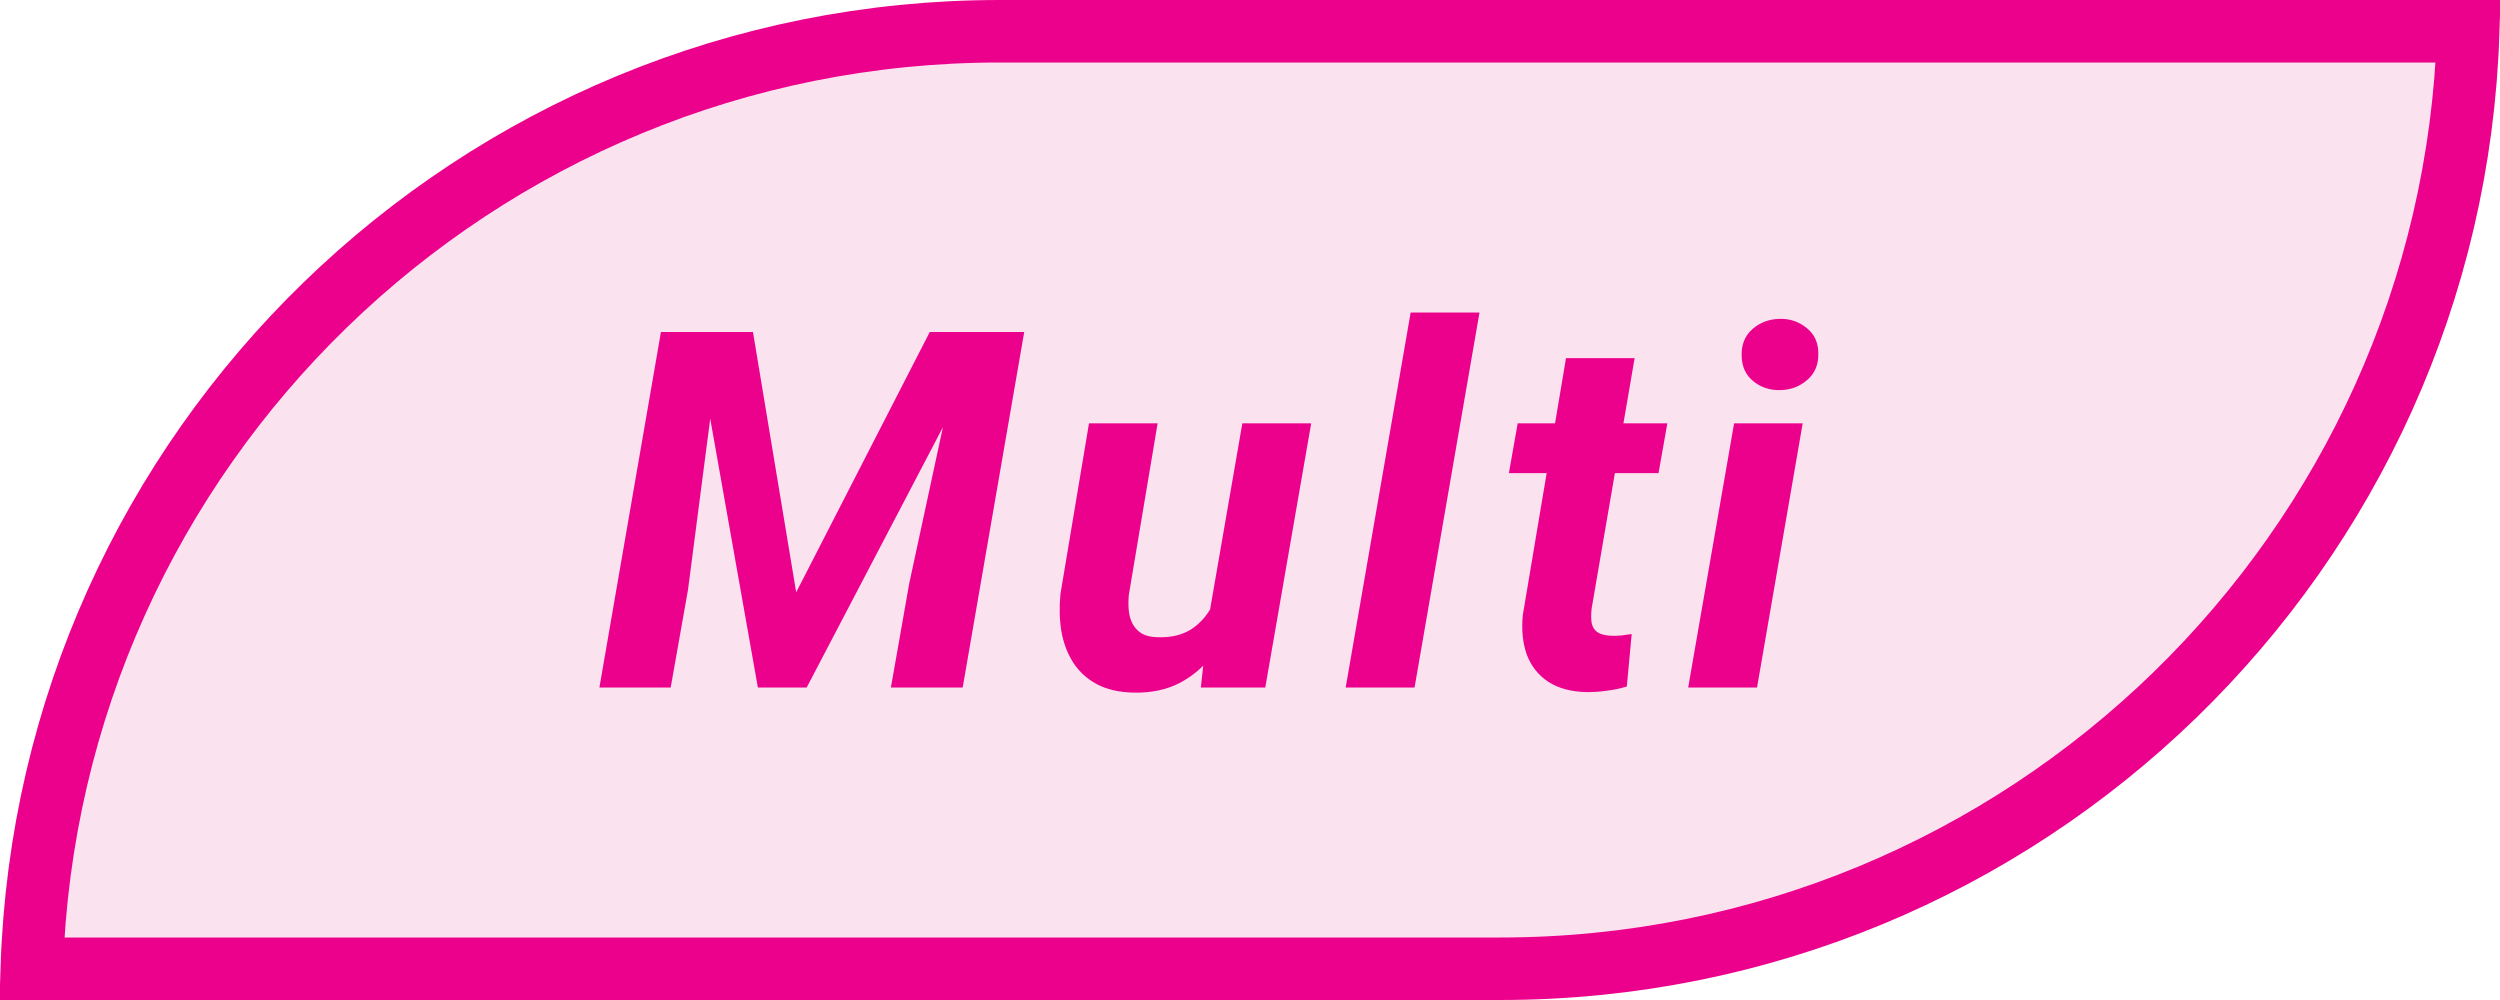
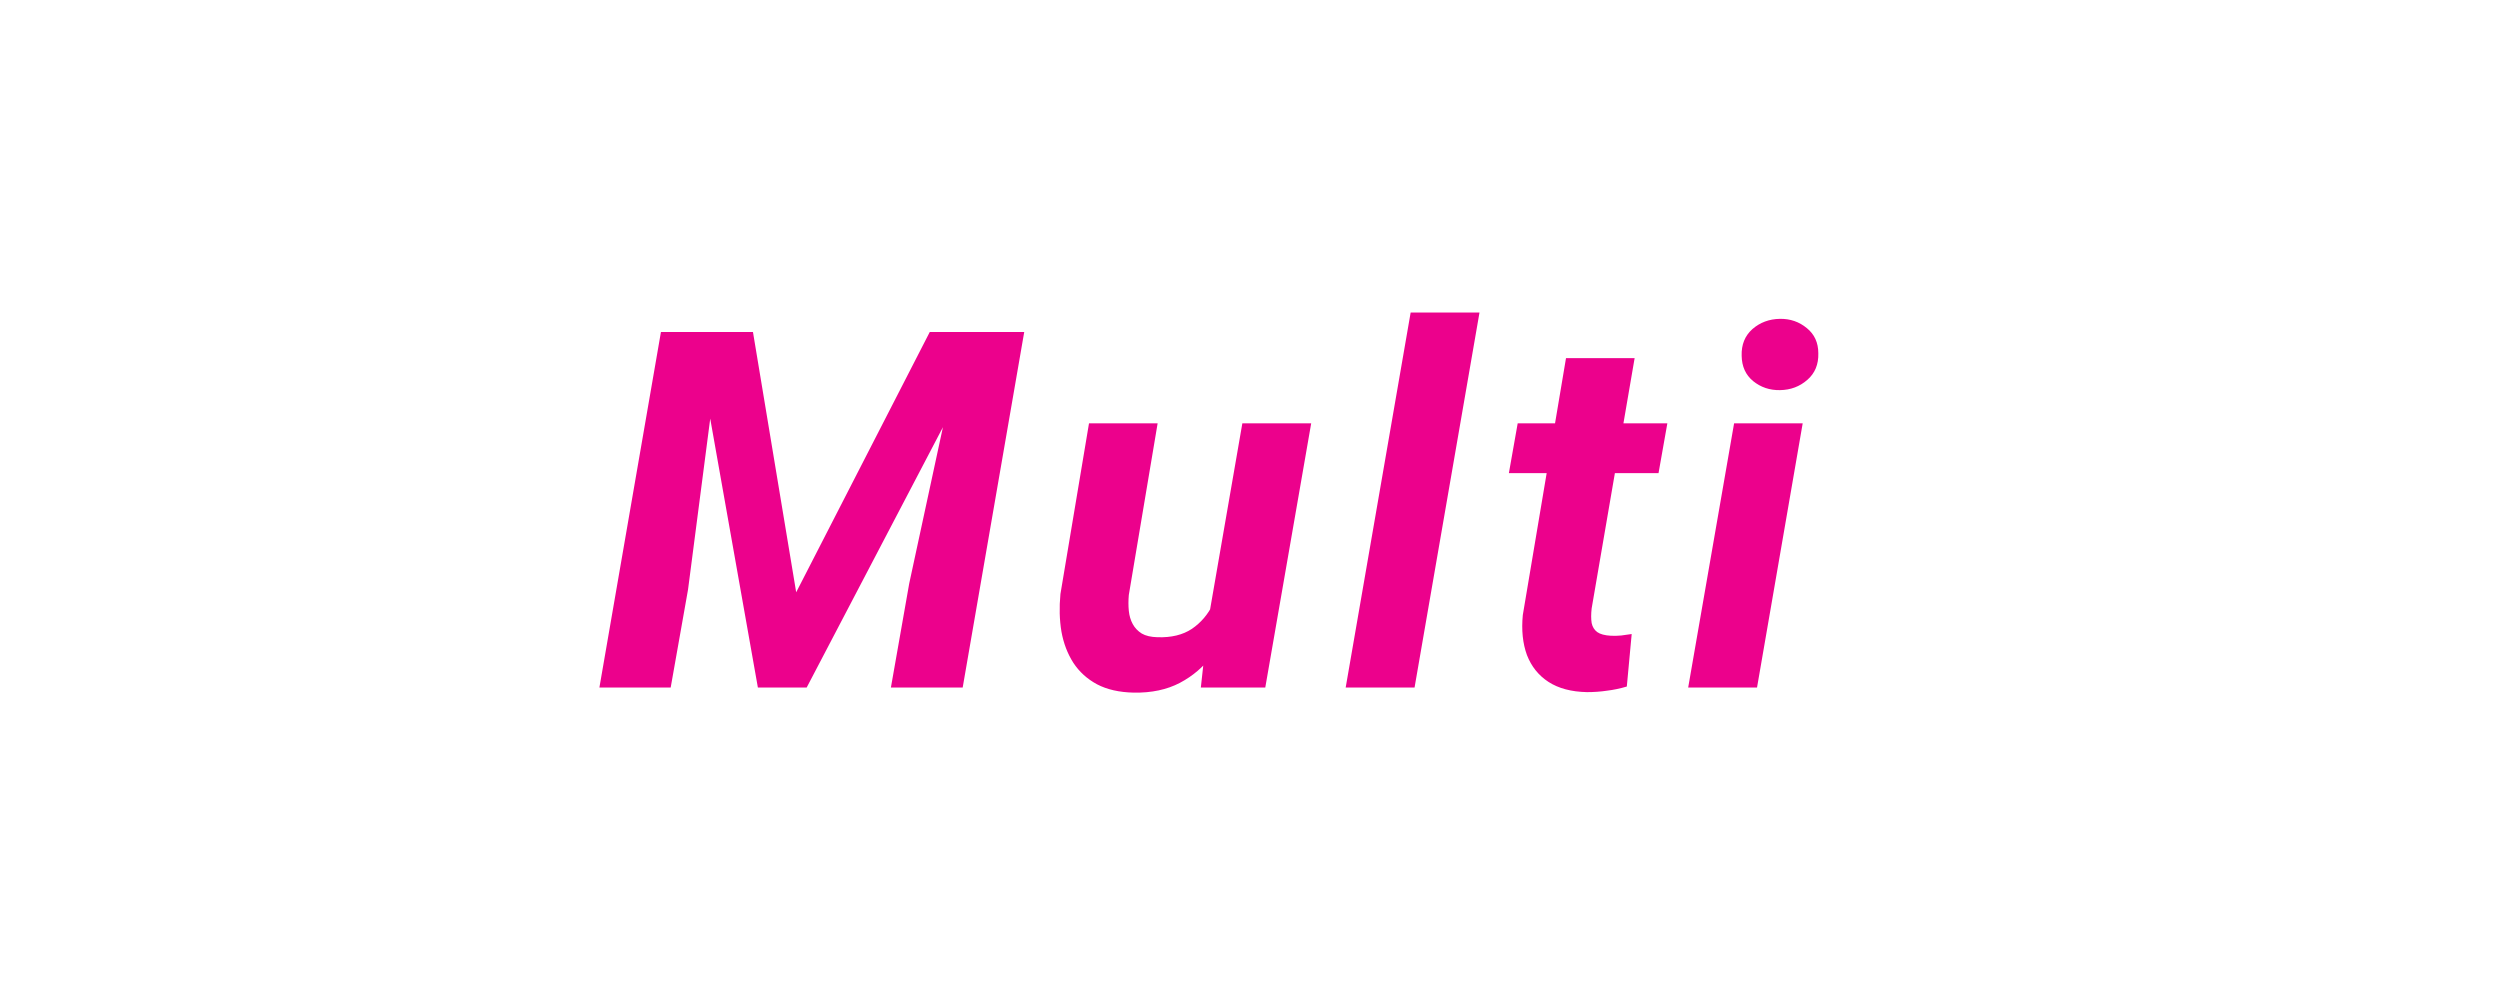
<svg xmlns="http://www.w3.org/2000/svg" width="80" height="32" viewBox="0 0 80 32" fill="none">
-   <path d="M32 1H78.984C78.456 17.658 64.786 31 48 31H1.016C1.544 14.342 15.214 1 32 1Z" fill="#FBE2EF" stroke="#EC018C" stroke-width="2" />
  <path d="M22.236 10.625H24.095L25.478 18.953L29.752 10.625H31.767L25.814 22H24.252L22.236 10.625ZM21.15 10.625H23.087L22.017 18.867L21.462 22H19.181L21.15 10.625ZM30.83 10.625H32.775L30.806 22H28.509L29.095 18.672L30.83 10.625ZM38.661 19.859L39.755 13.547H41.958L40.489 22H38.427L38.661 19.859ZM39.161 18.234L39.794 18.219C39.736 18.713 39.627 19.198 39.466 19.672C39.304 20.146 39.083 20.573 38.802 20.953C38.52 21.333 38.171 21.633 37.755 21.852C37.338 22.07 36.846 22.174 36.278 22.164C35.815 22.154 35.424 22.065 35.106 21.898C34.788 21.727 34.536 21.497 34.348 21.211C34.161 20.919 34.033 20.586 33.966 20.211C33.903 19.836 33.893 19.435 33.934 19.008L34.848 13.547H37.044L36.122 19.039C36.106 19.216 36.106 19.385 36.122 19.547C36.138 19.703 36.179 19.844 36.247 19.969C36.315 20.094 36.411 20.195 36.536 20.273C36.661 20.346 36.828 20.385 37.036 20.391C37.479 20.406 37.846 20.318 38.138 20.125C38.429 19.927 38.656 19.662 38.817 19.328C38.984 18.995 39.098 18.63 39.161 18.234ZM47.344 10L45.266 22H43.062L45.141 10H47.344ZM53.355 13.547L53.073 15.141H48.284L48.566 13.547H53.355ZM50.112 11.461H52.308L50.933 19.469C50.912 19.651 50.912 19.807 50.933 19.938C50.959 20.062 51.019 20.159 51.112 20.227C51.206 20.294 51.352 20.333 51.55 20.344C51.659 20.349 51.769 20.346 51.878 20.336C51.987 20.32 52.099 20.305 52.214 20.289L52.058 21.969C51.849 22.031 51.639 22.076 51.425 22.102C51.217 22.133 51.003 22.148 50.784 22.148C50.284 22.138 49.873 22.029 49.55 21.82C49.232 21.612 49.003 21.326 48.862 20.961C48.727 20.591 48.683 20.164 48.73 19.68L50.112 11.461ZM57.686 13.547L56.225 22H54.022L55.491 13.547H57.686ZM55.733 11.383C55.722 11.029 55.837 10.745 56.077 10.531C56.321 10.318 56.616 10.208 56.959 10.203C57.288 10.198 57.574 10.297 57.819 10.5C58.063 10.698 58.186 10.966 58.186 11.305C58.196 11.659 58.079 11.943 57.834 12.156C57.59 12.37 57.298 12.479 56.959 12.484C56.631 12.49 56.345 12.393 56.1 12.195C55.86 11.997 55.738 11.727 55.733 11.383Z" fill="#EC018C" />
</svg>